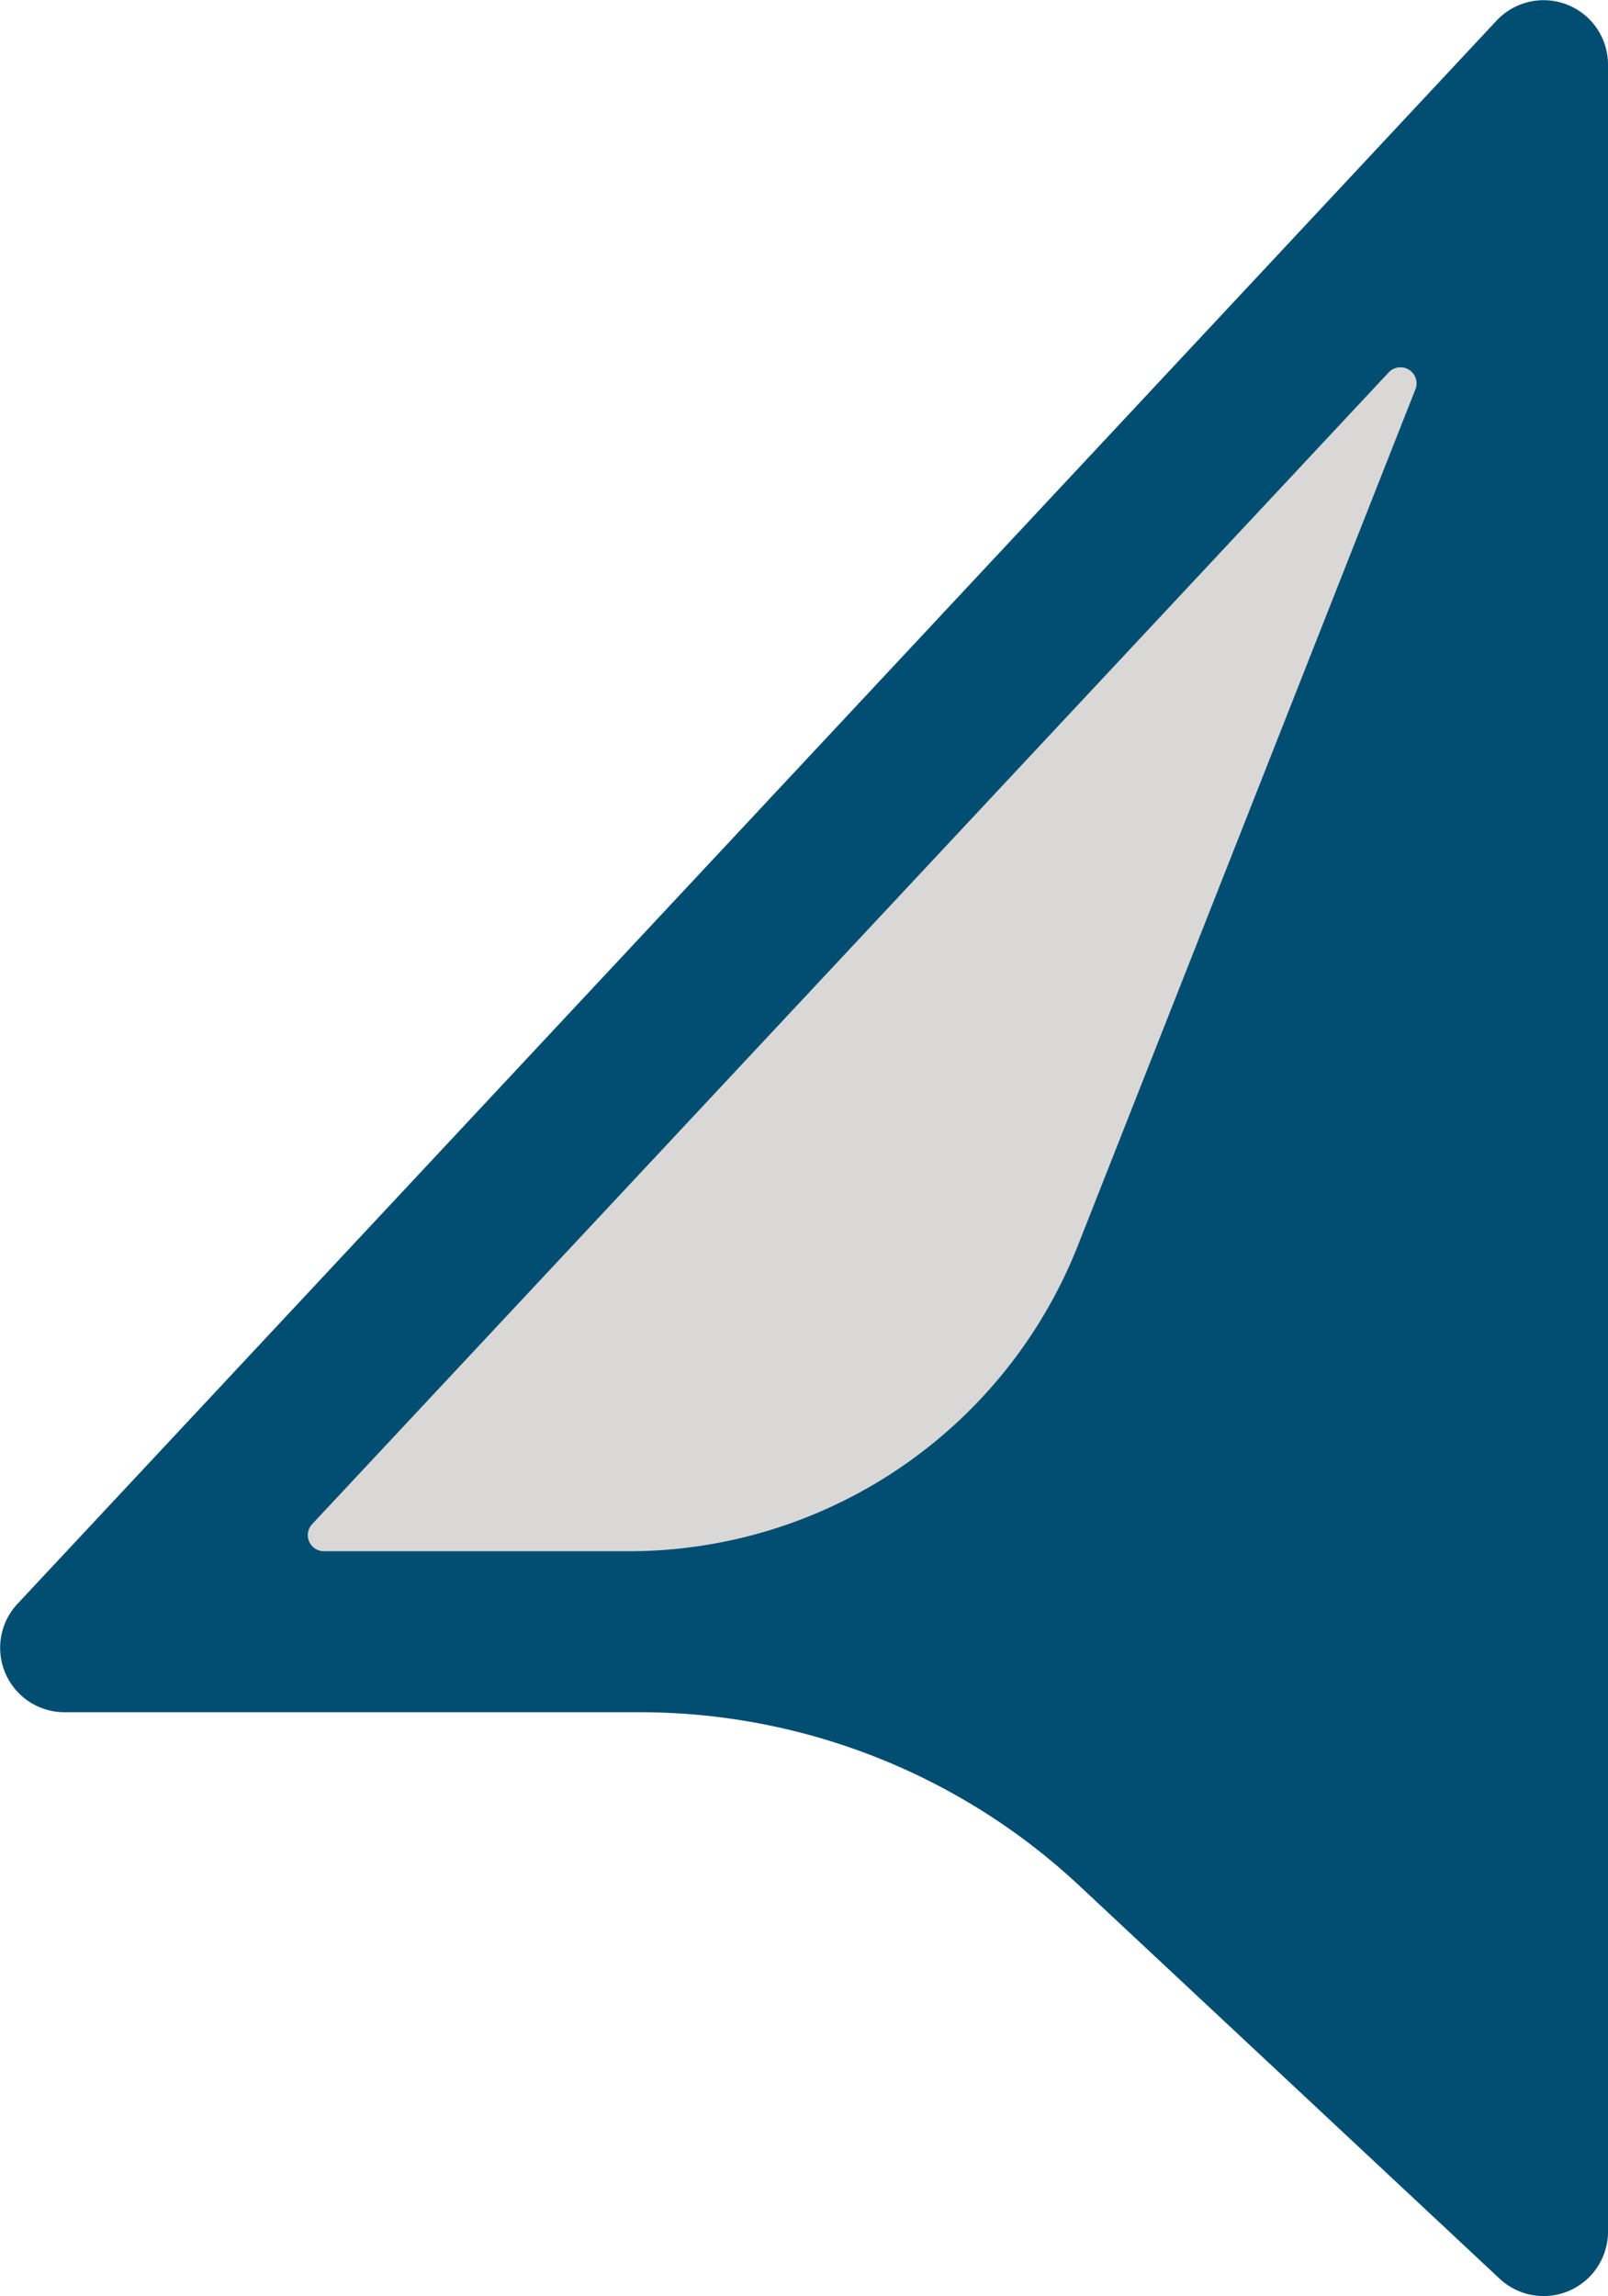
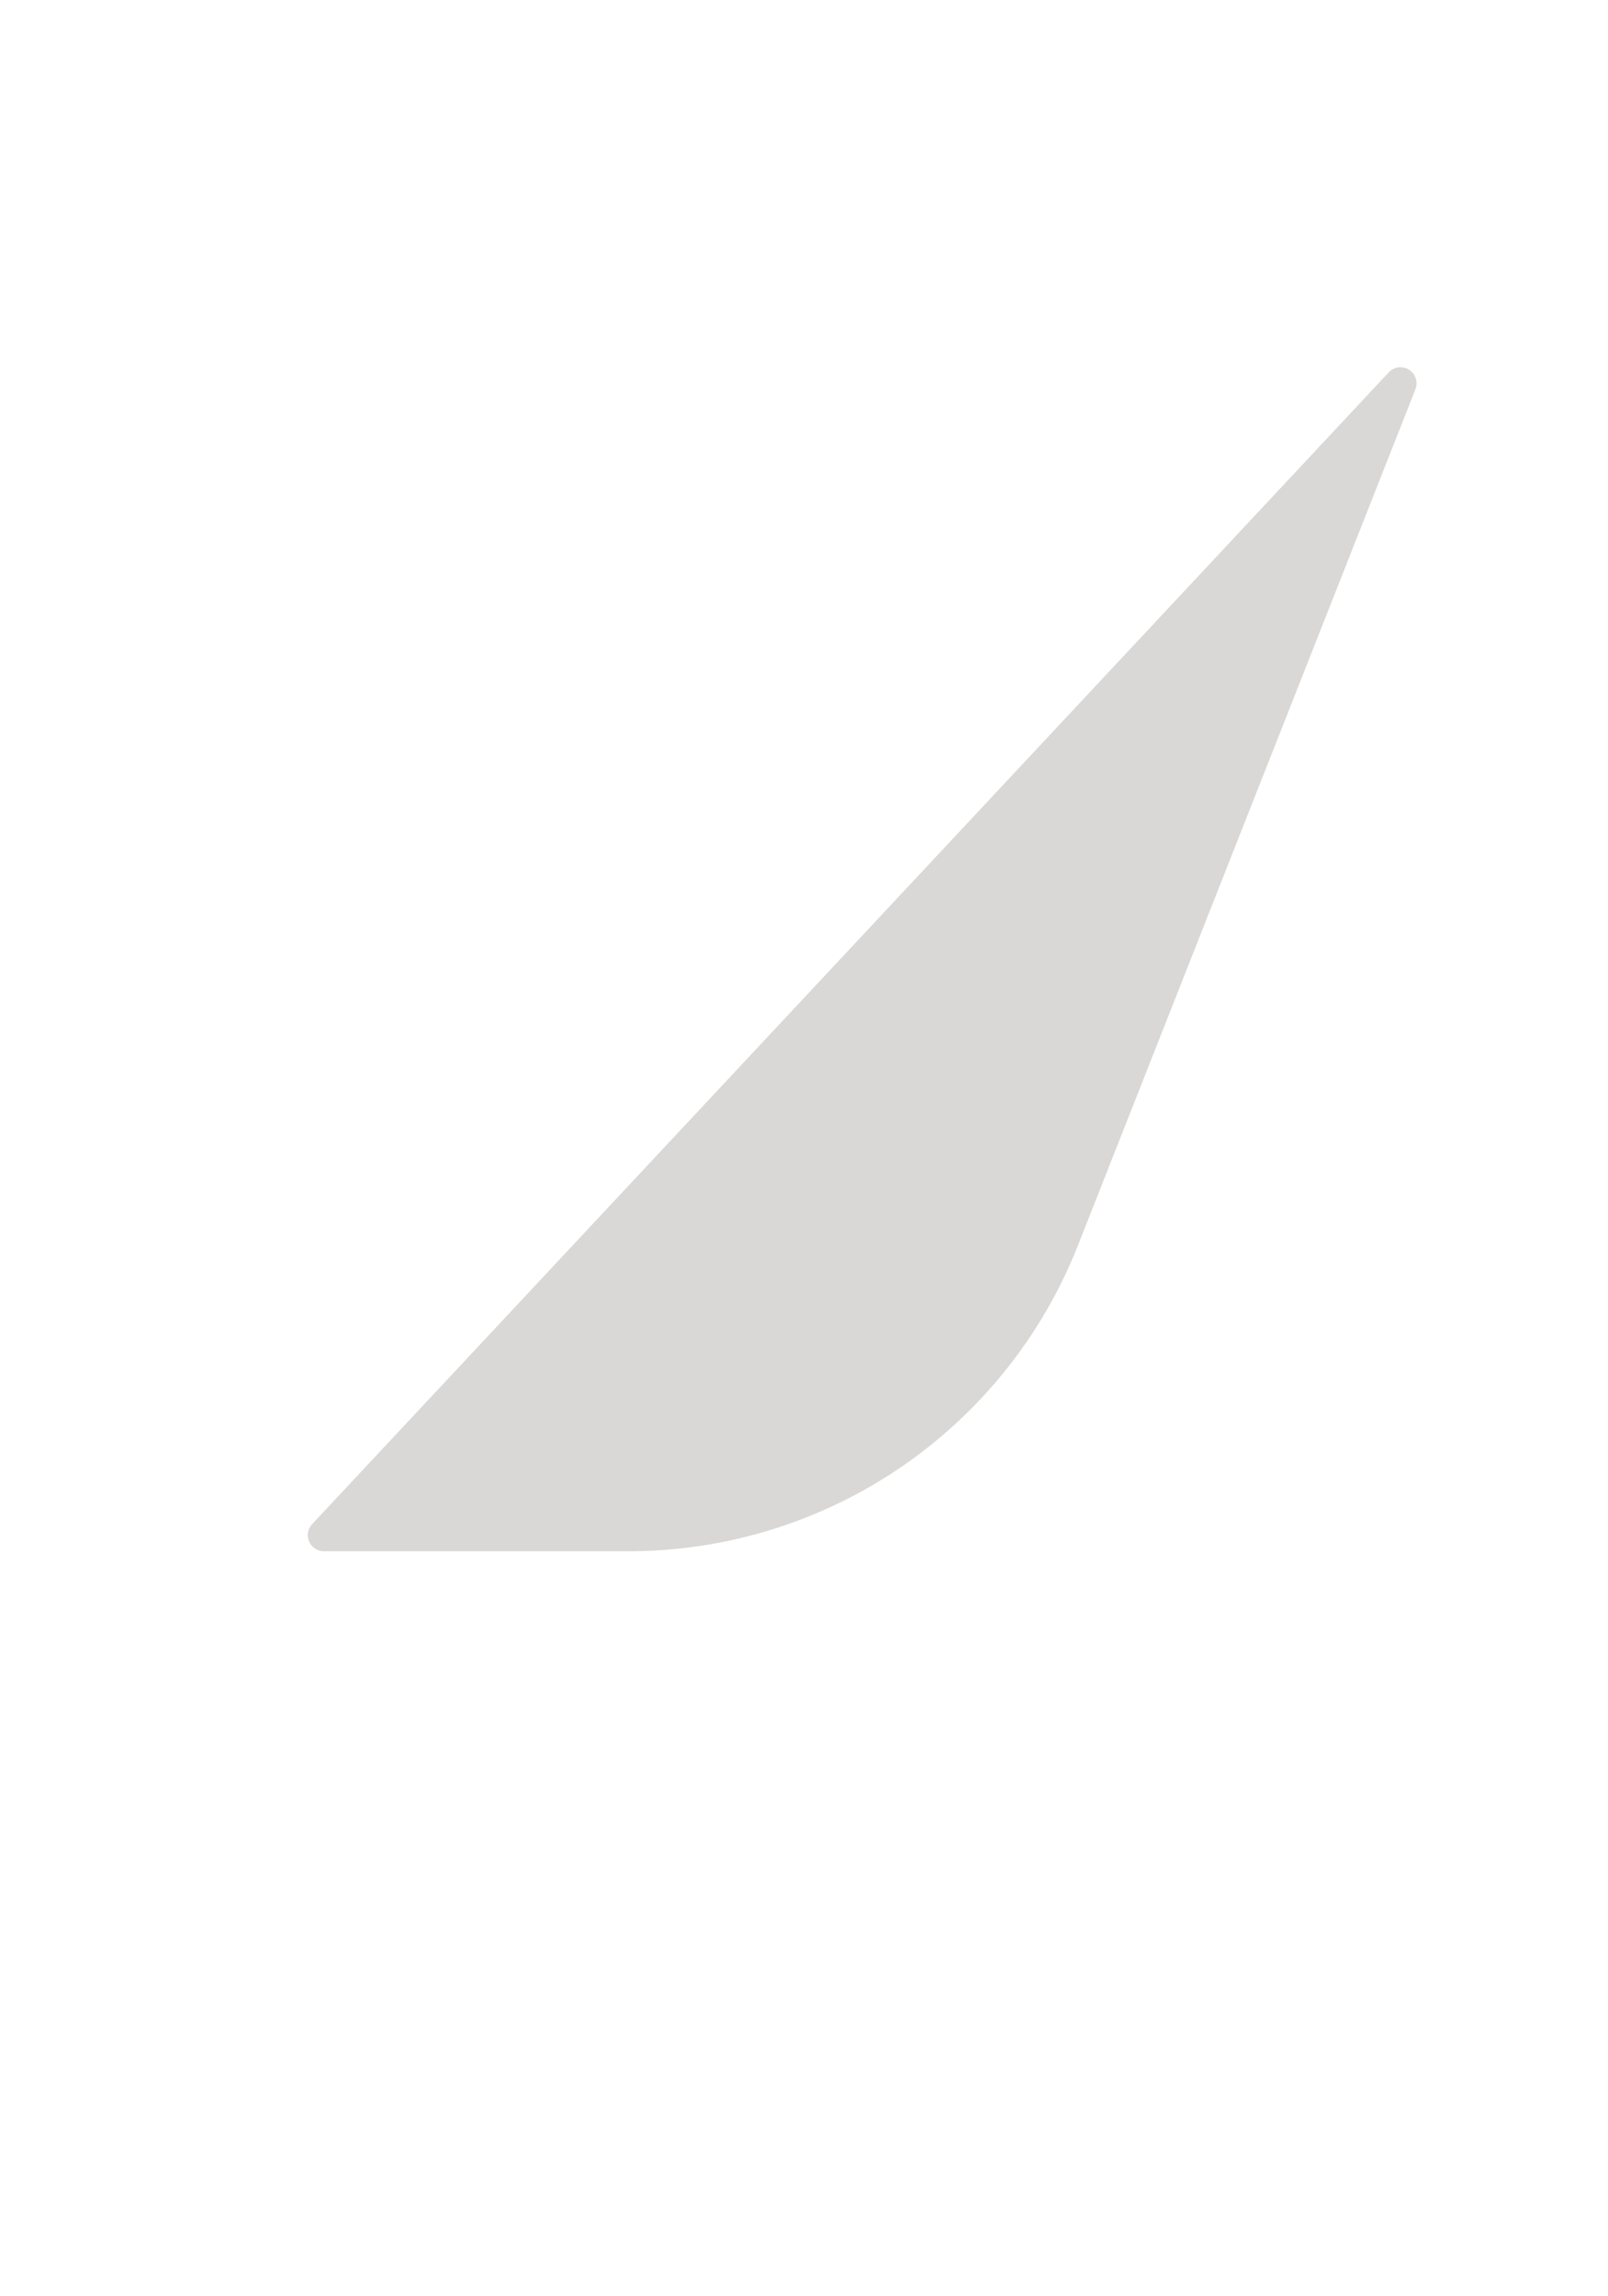
<svg xmlns="http://www.w3.org/2000/svg" data-bbox="0.004 0.005 45.621 65.112" viewBox="0 0 45.625 65.124" data-type="color">
  <g>
-     <path d="M45.625 63.294V1.83a1.827 1.827 0 0 0-3.16-1.247L.494 45.488A1.827 1.827 0 0 0 1.83 48.56h16.324a18.266 18.266 0 0 1 12.472 4.921l11.926 11.146a1.827 1.827 0 0 0 3.073-1.334Z" fill="#014e72" data-color="1" />
    <path d="m40.161 11.04-9.576 24.281a13.699 13.699 0 0 1-12.743 8.673H9.19a.457.457 0 0 1-.334-.768L39.404 10.56a.457.457 0 0 1 .758.48Z" fill="#d9d8d6" data-color="2" />
  </g>
</svg>